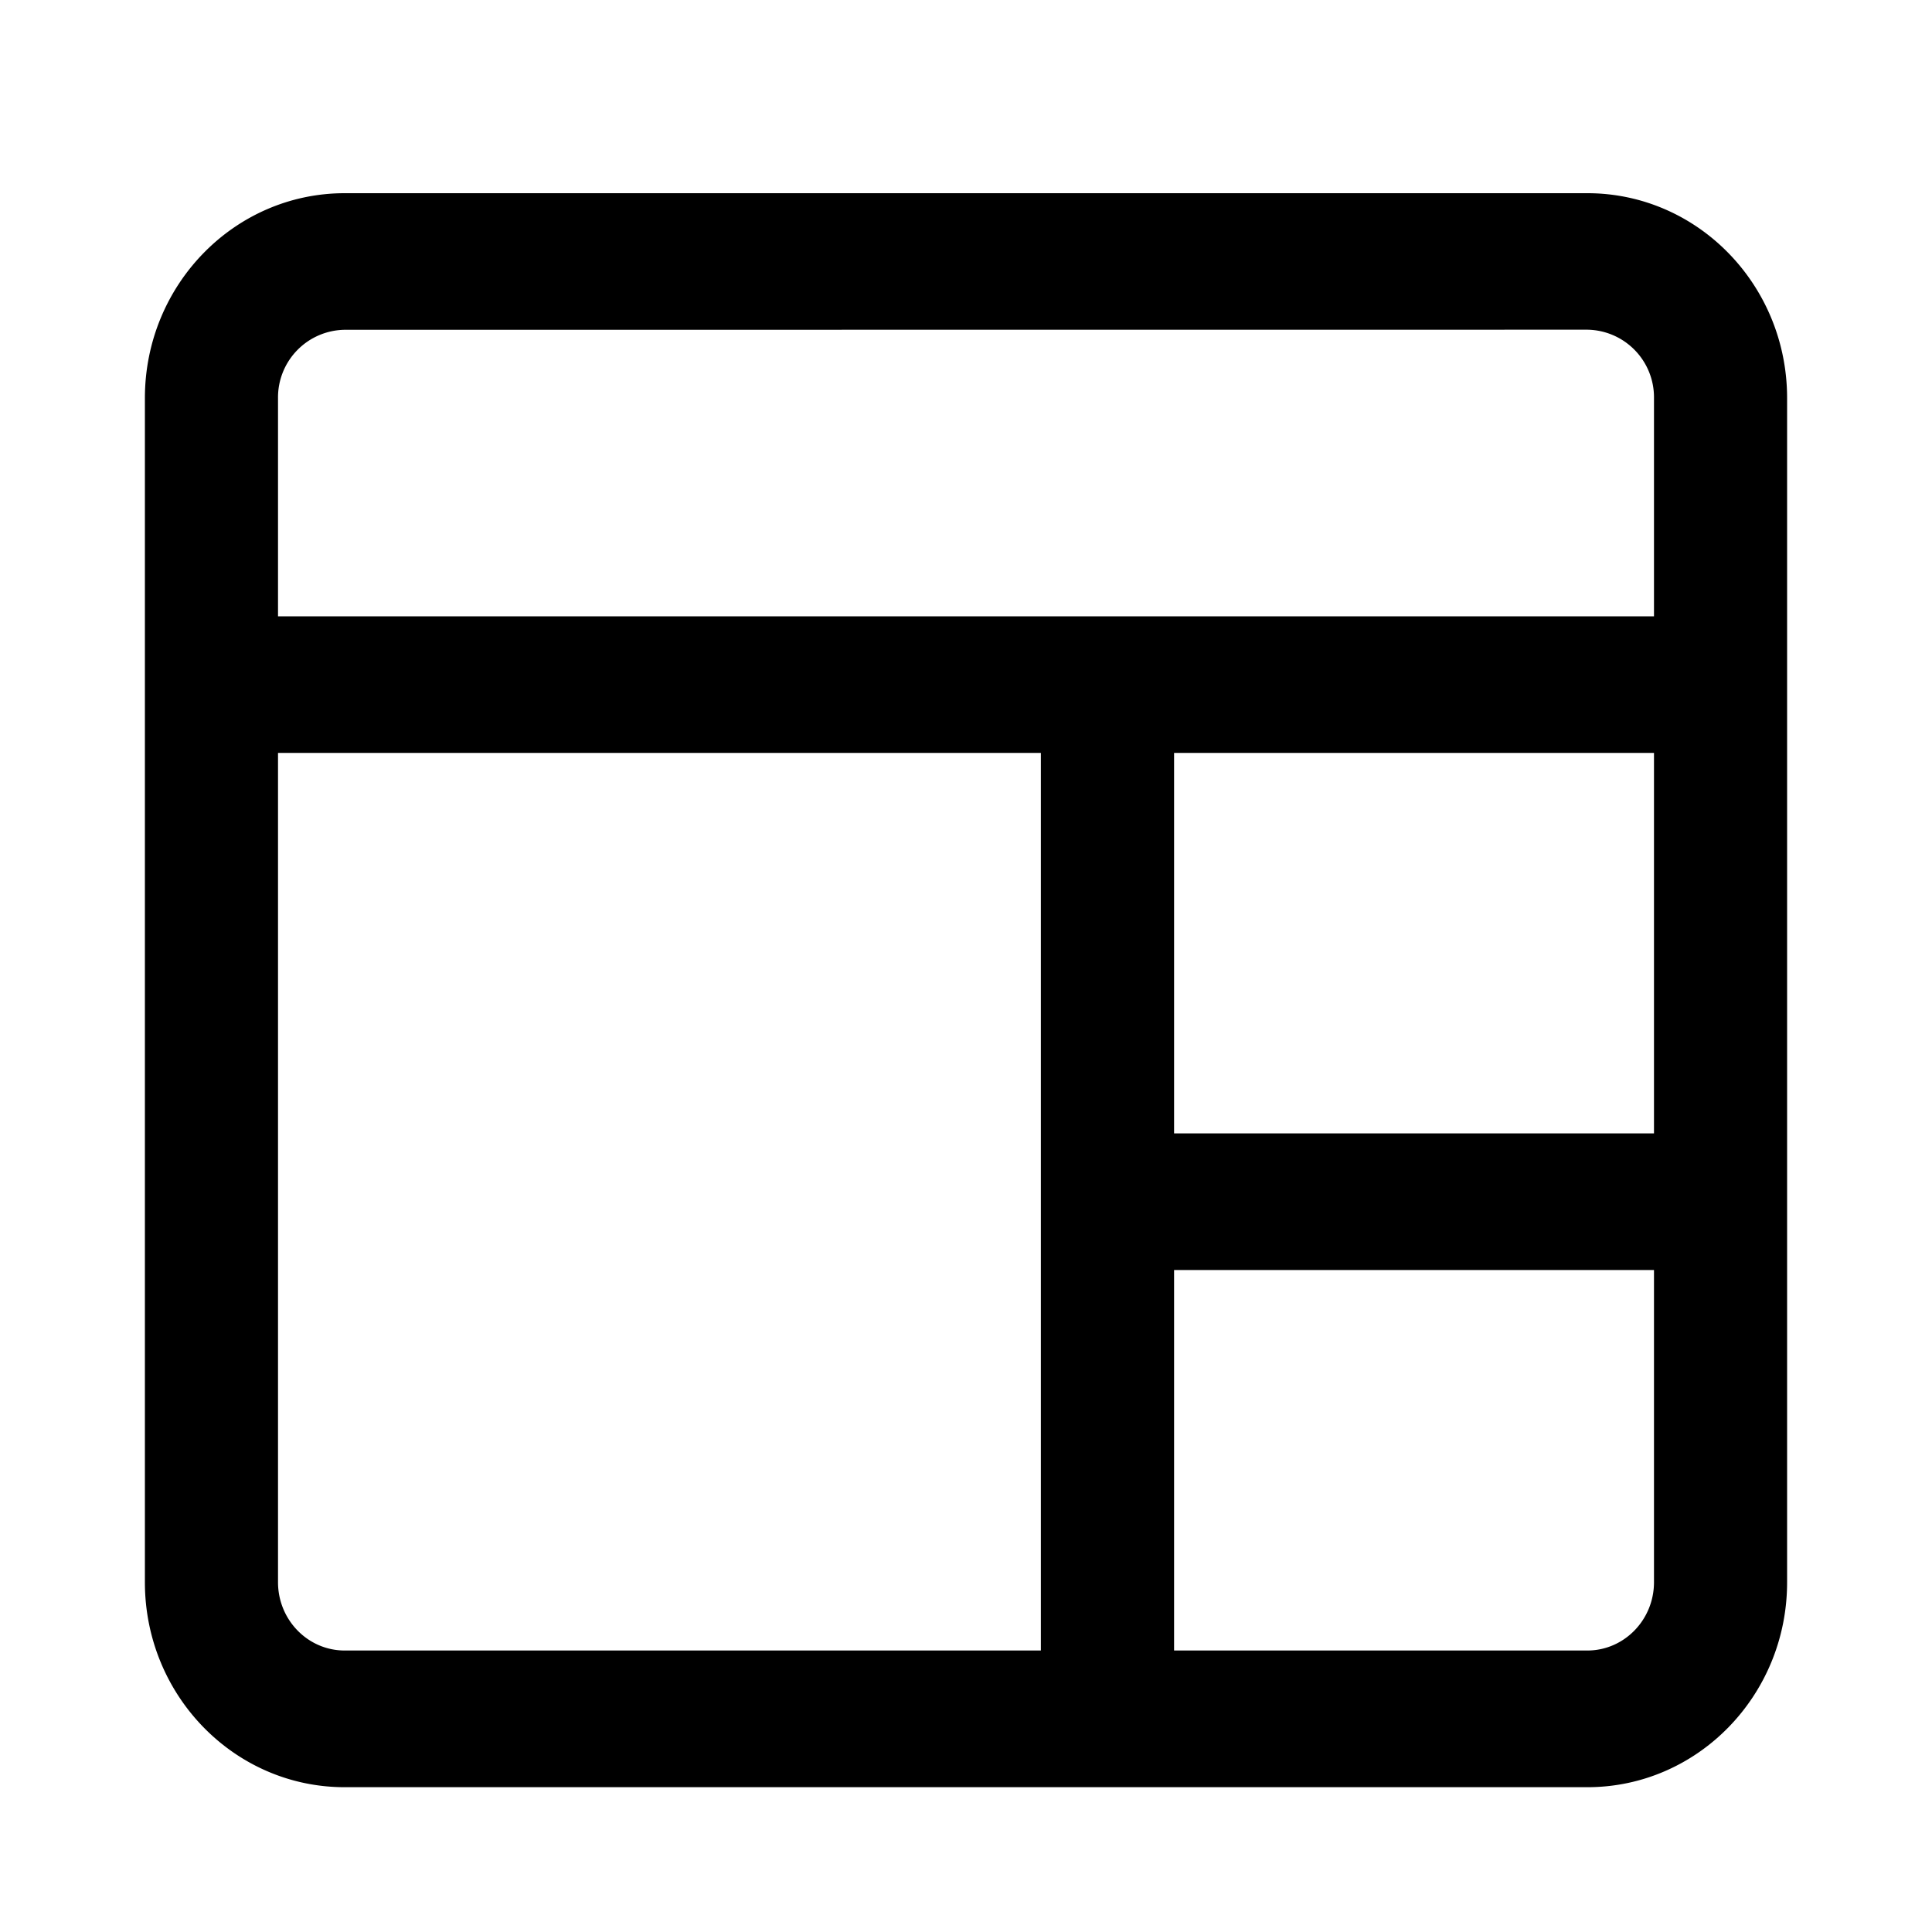
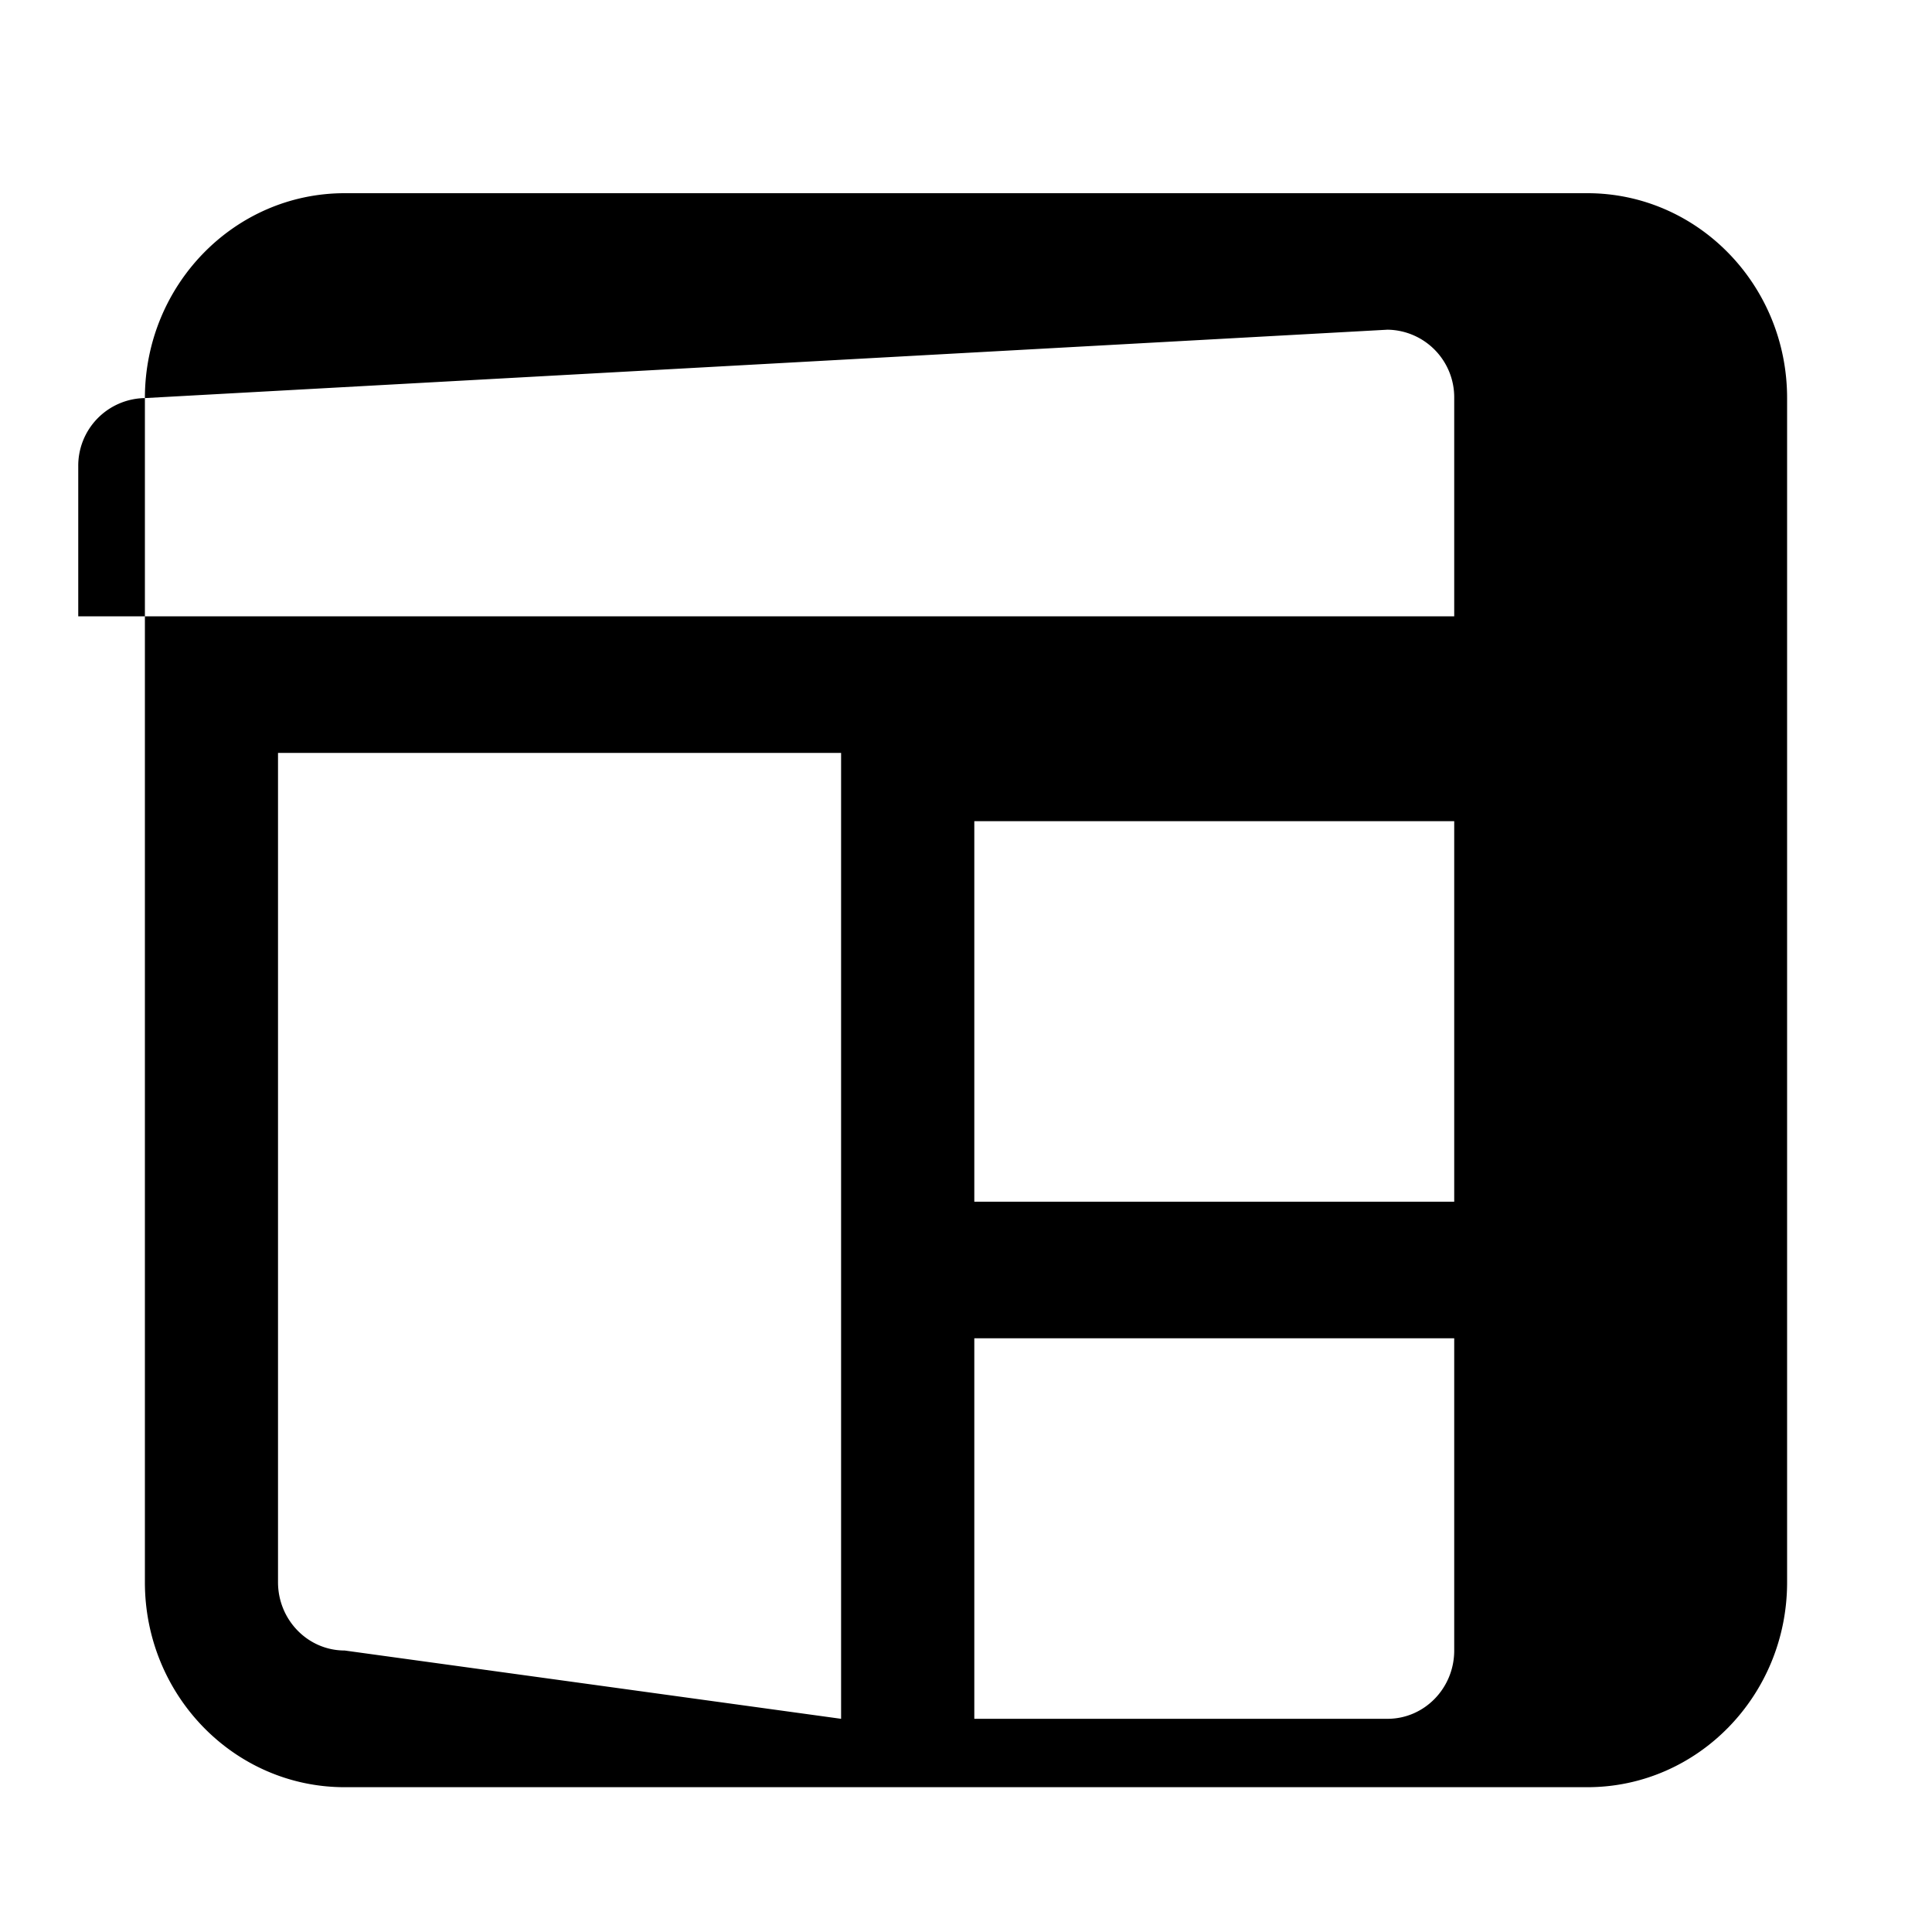
<svg xmlns="http://www.w3.org/2000/svg" viewBox="0 0 20 20">
-   <path d="M1.5 4.121C1.5 2.95 2.426 2 3.568 2h12.864c1.142 0 2.068.95 2.068 2.121V16.38c0 1.171-.926 2.121-2.068 2.121H3.568c-1.142 0-2.068-.95-2.068-2.121zm2.068-.707a.7.7 0 0 0-.69.707V6.38h14.244V4.12a.7.7 0 0 0-.69-.707zm13.554 4.38h-4.968v3.939h4.968zm0 5.353h-4.968v3.939h4.278c.381 0 .69-.317.69-.707zm-6.347 3.939V7.794H2.878v8.585c0 .39.309.707.69.707z" />
+   <path d="M1.5 4.121C1.5 2.95 2.426 2 3.568 2h12.864c1.142 0 2.068.95 2.068 2.121V16.38c0 1.171-.926 2.121-2.068 2.121H3.568c-1.142 0-2.068-.95-2.068-2.121za.7.7 0 0 0-.69.707V6.38h14.244V4.12a.7.7 0 0 0-.69-.707zm13.554 4.38h-4.968v3.939h4.968zm0 5.353h-4.968v3.939h4.278c.381 0 .69-.317.69-.707zm-6.347 3.939V7.794H2.878v8.585c0 .39.309.707.69.707z" />
</svg>